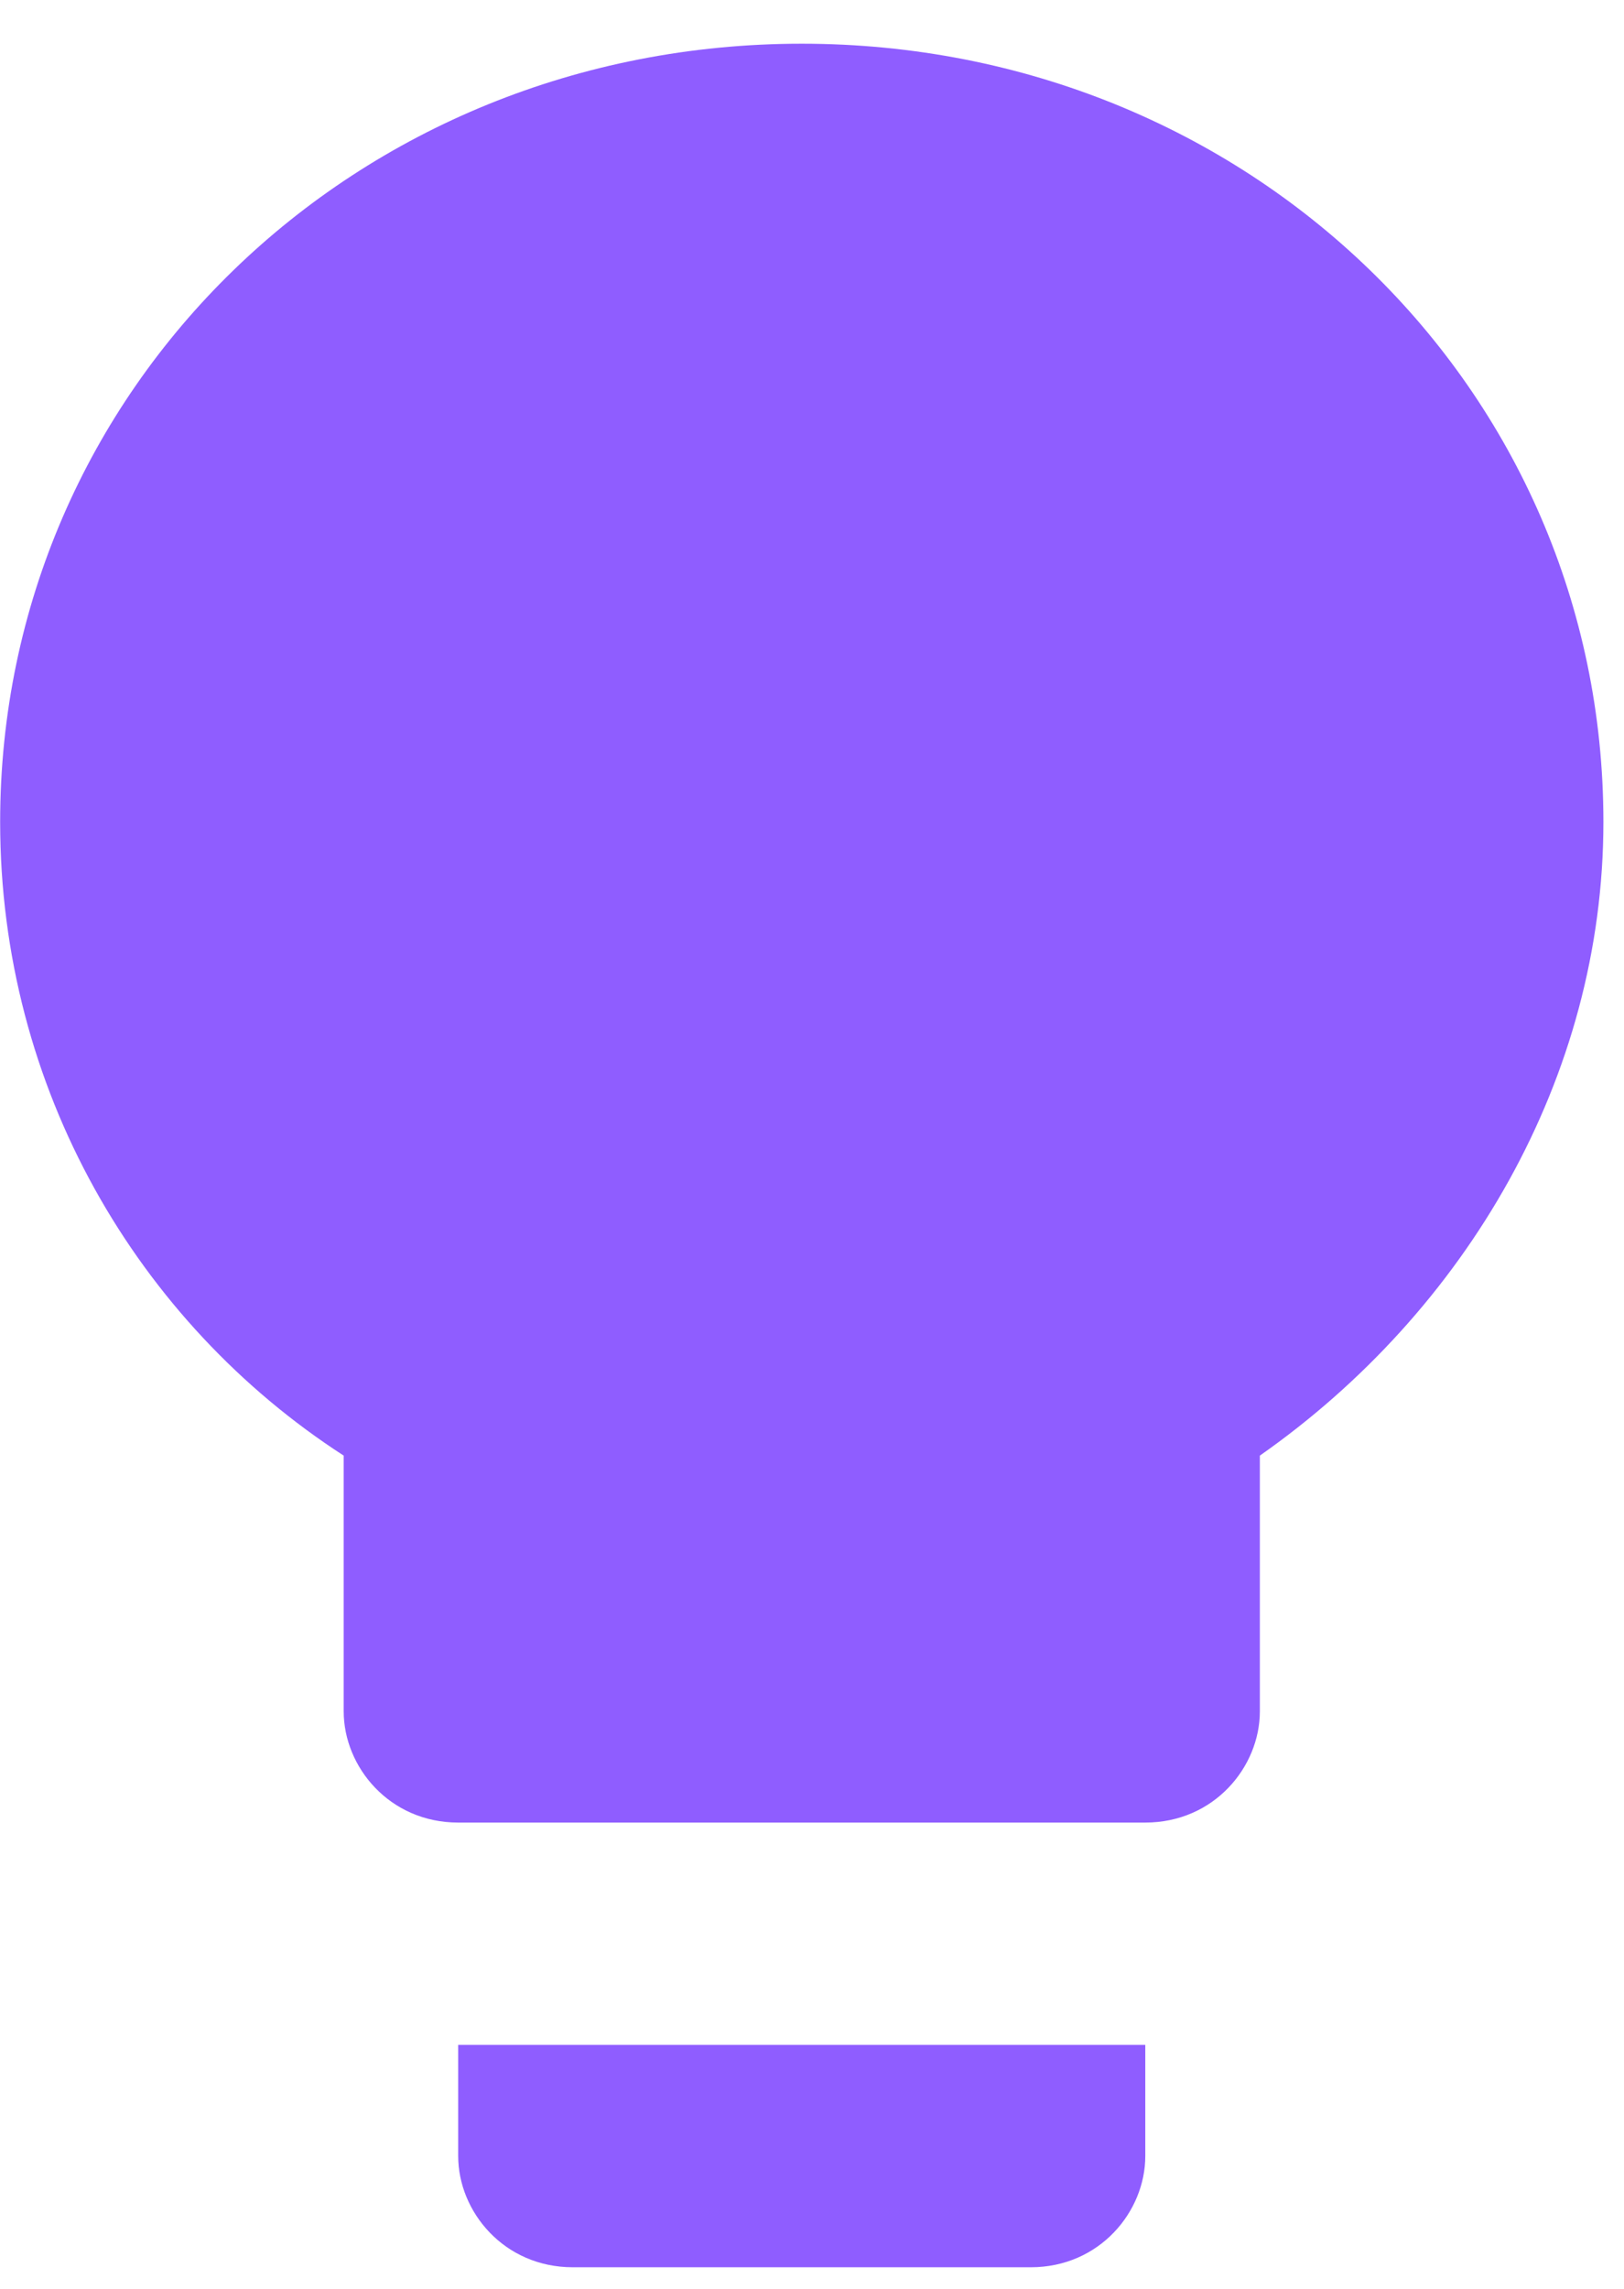
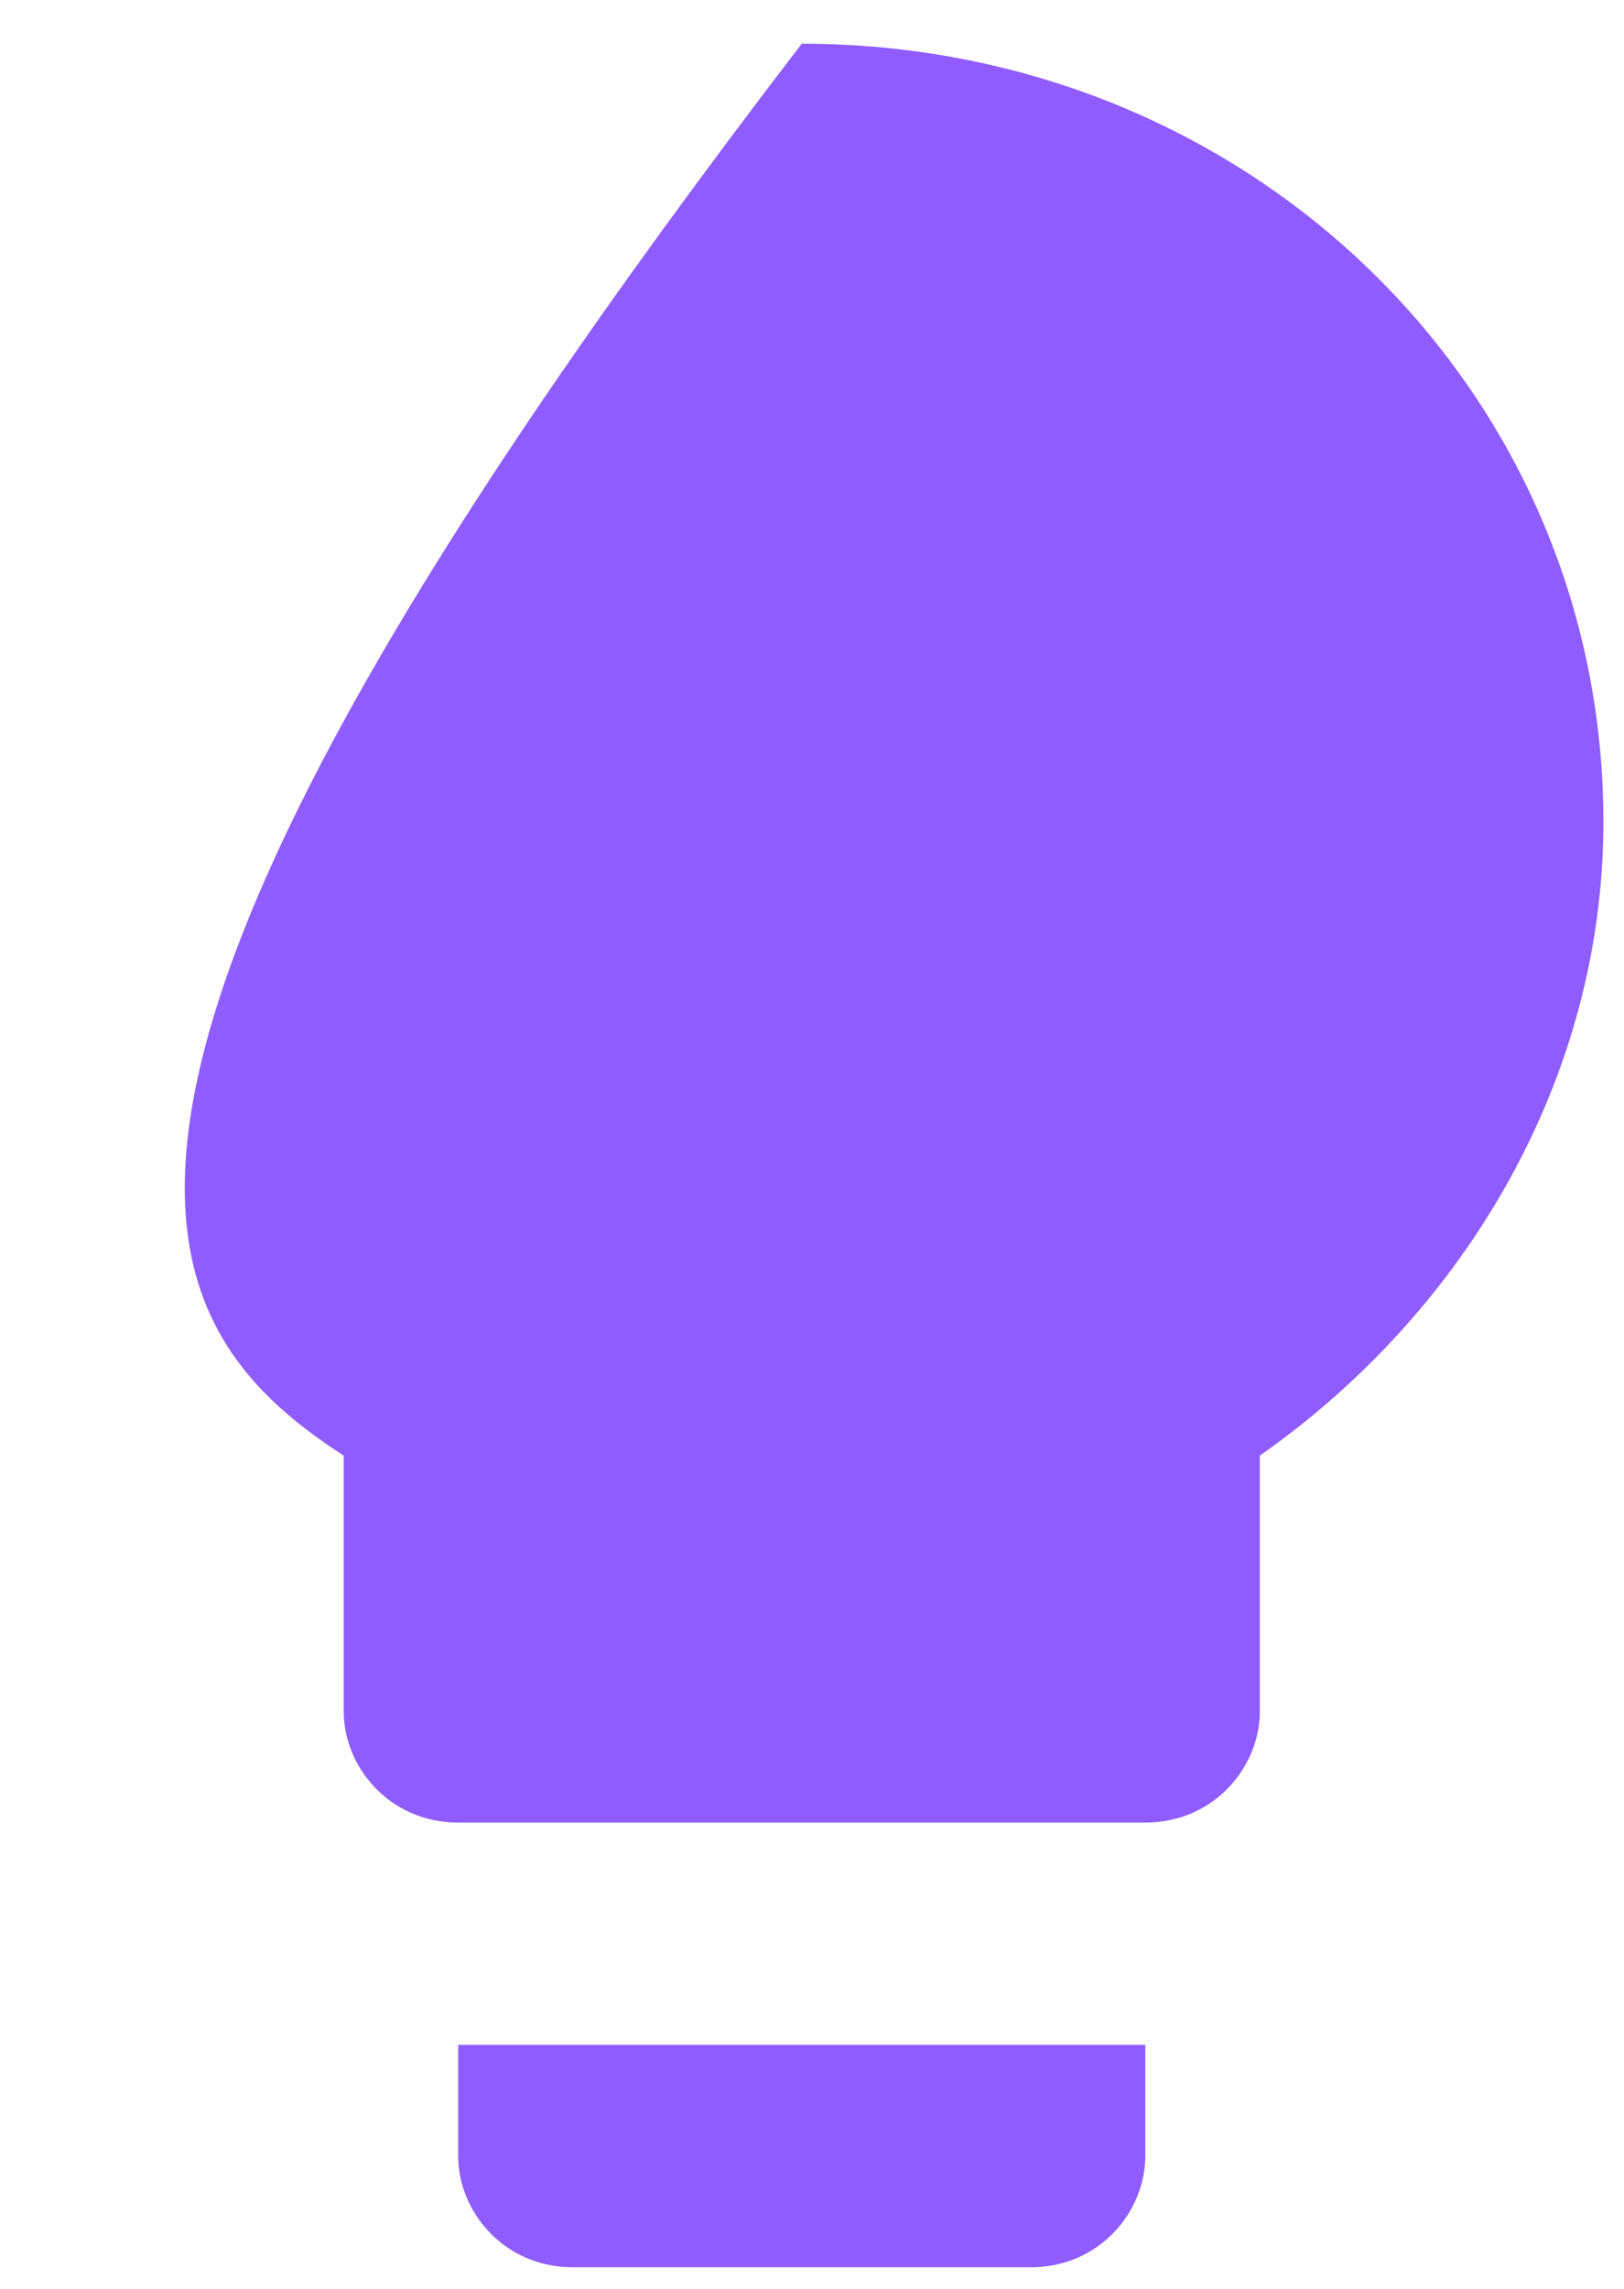
<svg xmlns="http://www.w3.org/2000/svg" width="22" height="31" viewBox="0 0 22 31" fill="none">
-   <path id="Vector" d="M6.207 29.202C6.207 29.955 6.828 30.708 7.759 30.708H13.964C14.895 30.708 15.515 29.955 15.515 29.202V27.696H6.207V29.202ZM10.861 0.592C4.811 0.592 0.002 5.26 0.002 11.132C0.002 14.746 1.864 17.909 4.656 19.715V23.179C4.656 23.932 5.277 24.685 6.207 24.685H15.515C16.446 24.685 17.067 23.932 17.067 23.179V19.715C19.859 17.758 21.721 14.596 21.721 11.132C21.721 5.26 16.912 0.592 10.861 0.592Z" fill="#8F5DFF" />
+   <path id="Vector" d="M6.207 29.202C6.207 29.955 6.828 30.708 7.759 30.708H13.964C14.895 30.708 15.515 29.955 15.515 29.202V27.696H6.207V29.202ZM10.861 0.592C0.002 14.746 1.864 17.909 4.656 19.715V23.179C4.656 23.932 5.277 24.685 6.207 24.685H15.515C16.446 24.685 17.067 23.932 17.067 23.179V19.715C19.859 17.758 21.721 14.596 21.721 11.132C21.721 5.26 16.912 0.592 10.861 0.592Z" fill="#8F5DFF" />
</svg>